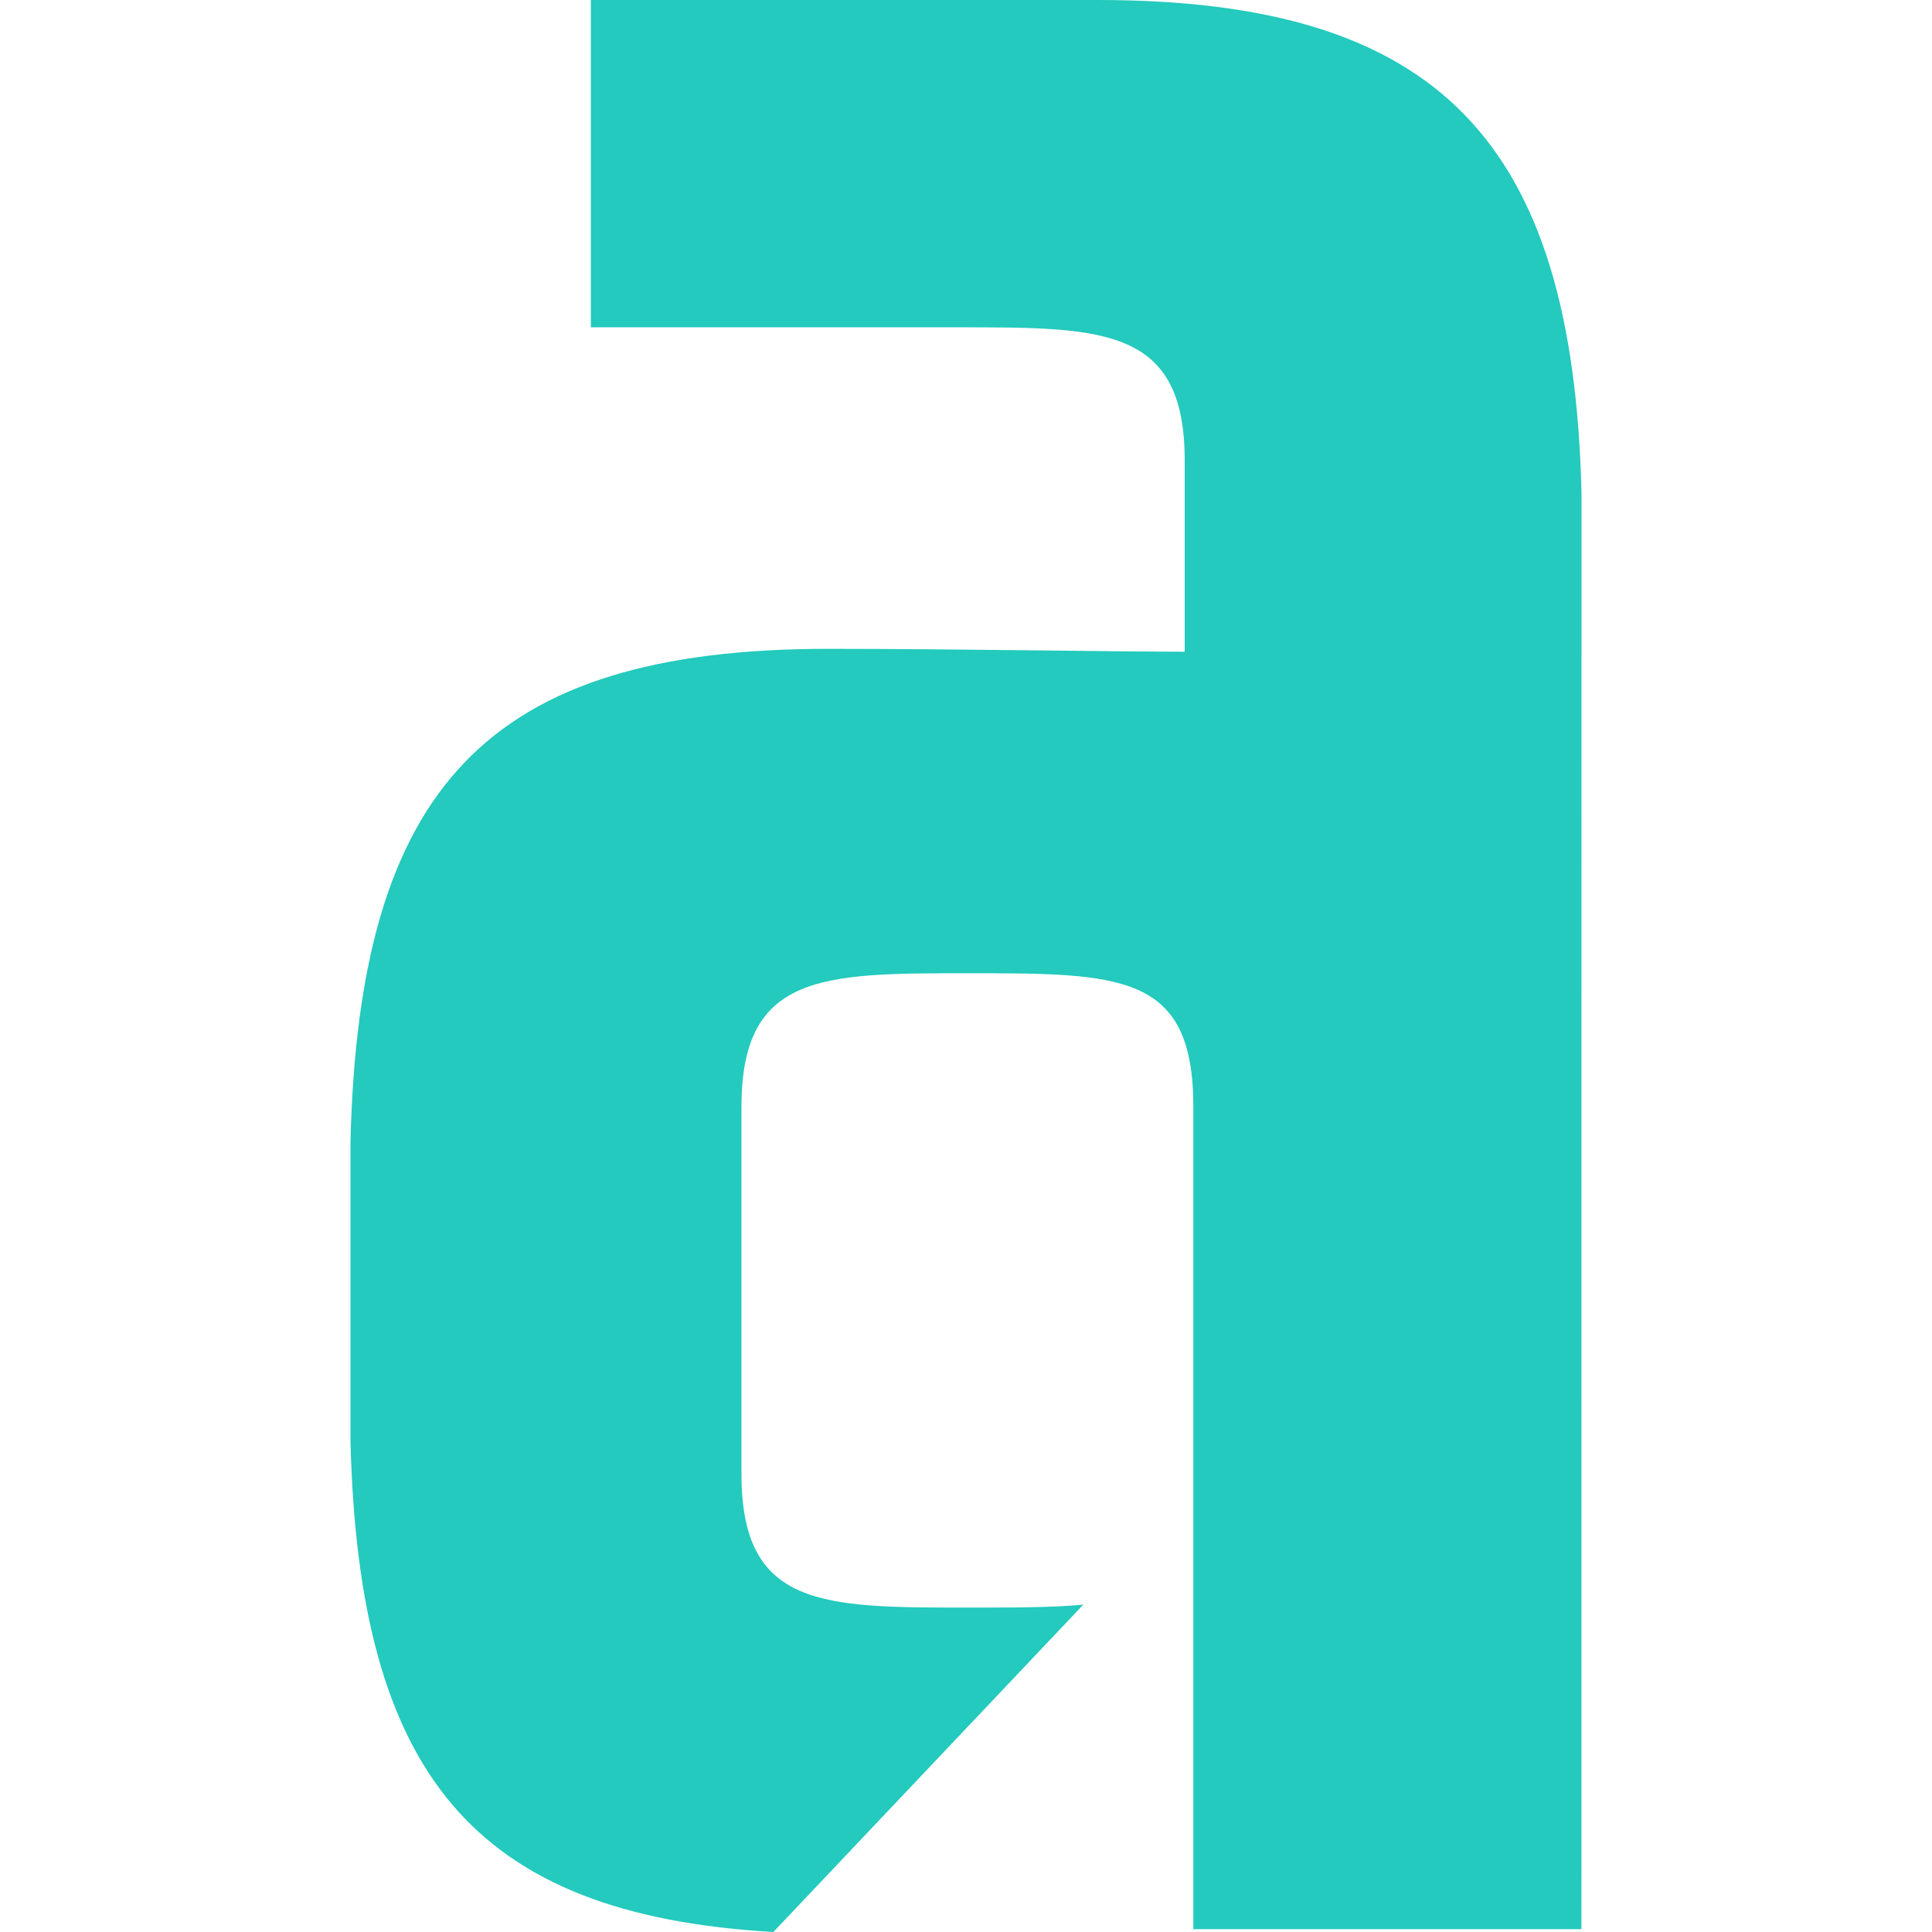
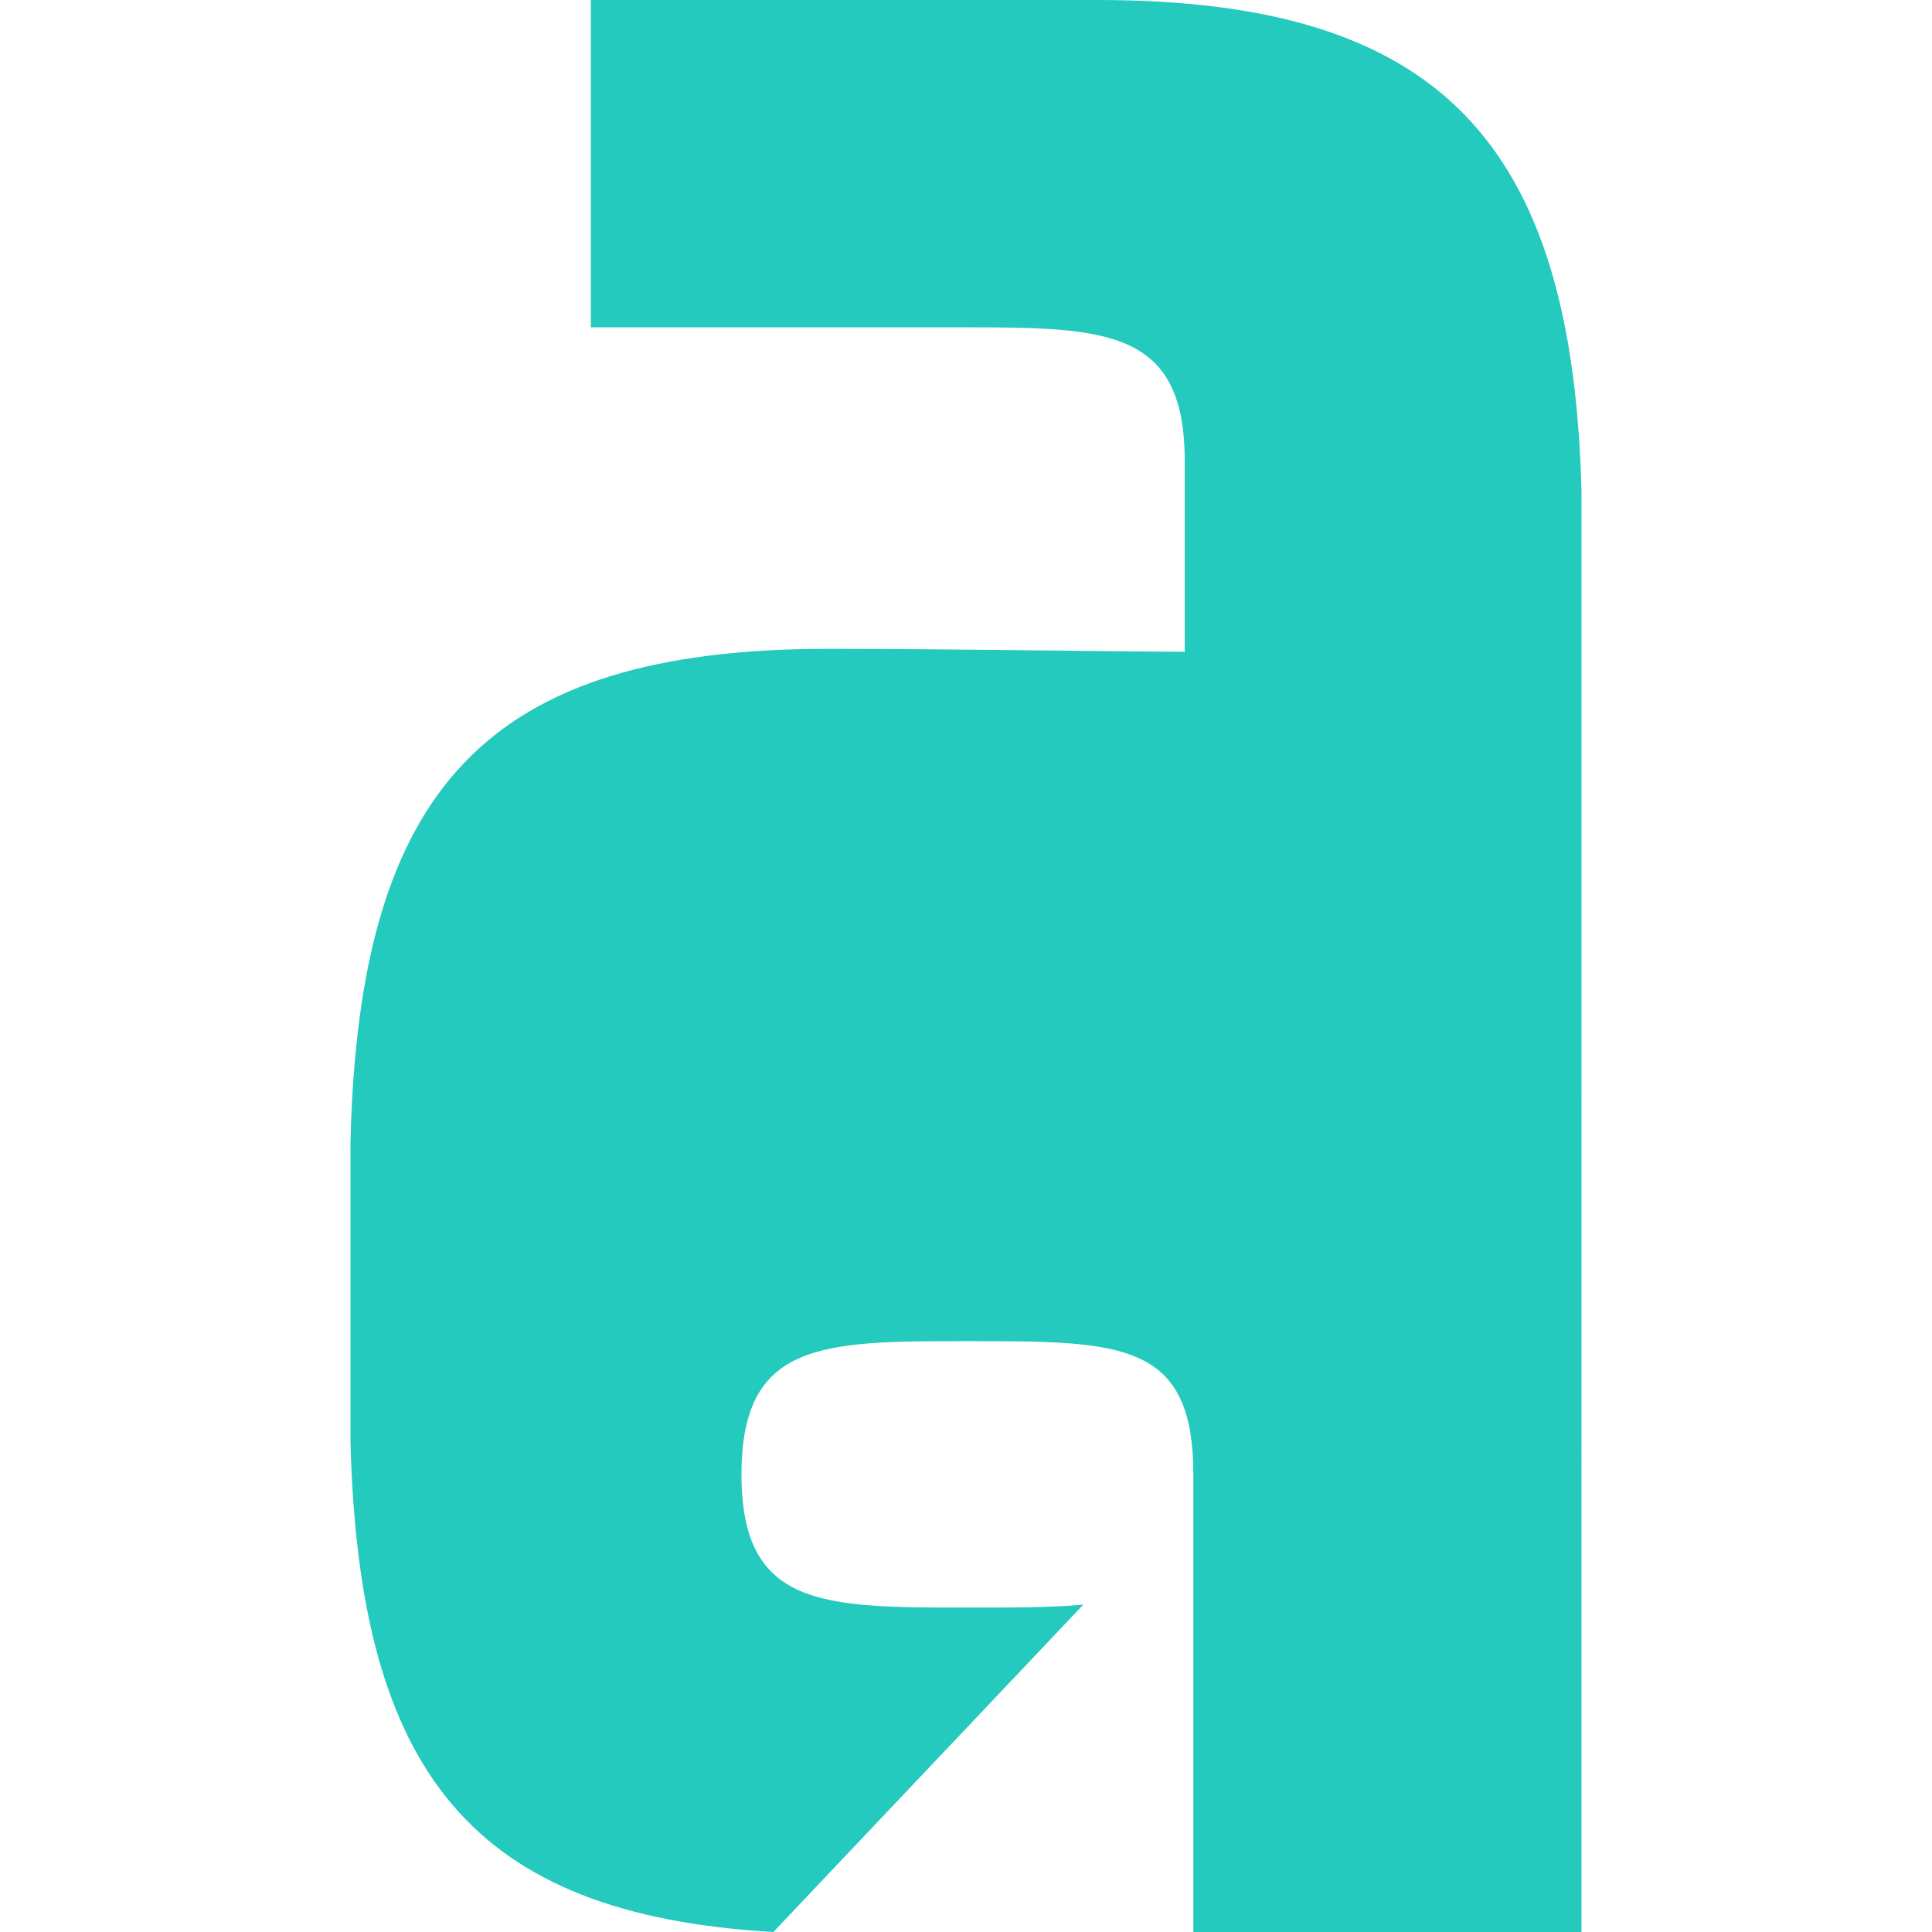
<svg xmlns="http://www.w3.org/2000/svg" role="img" width="32px" height="32px" viewBox="0 0 24 24">
  <title>Appian</title>
-   <path fill="#23cabd" d="M19.646 6.117C19.538 1.763 17.883 0 13.636 0H7.34v4.066h4.57c1.799 0 2.807 0 2.807 1.655v2.375c-.828 0-2.88-.036-4.426-.036-4.246 0-5.83 1.727-5.937 6.117v3.742c.108 4.102 1.51 5.865 5.253 6.081l3.85-4.066c-.397.036-.864.036-1.44.036-1.798 0-2.806 0-2.806-1.655v-4.57c0-1.655 1.007-1.655 2.806-1.655 1.908 0 2.807 0 2.807 1.655v10.22h4.821z" />
+   <path fill="#23cabd" d="M19.646 6.117C19.538 1.763 17.883 0 13.636 0H7.34v4.066h4.57c1.799 0 2.807 0 2.807 1.655v2.375c-.828 0-2.88-.036-4.426-.036-4.246 0-5.83 1.727-5.937 6.117v3.742c.108 4.102 1.51 5.865 5.253 6.081l3.85-4.066c-.397.036-.864.036-1.44.036-1.798 0-2.806 0-2.806-1.655c0-1.655 1.007-1.655 2.806-1.655 1.908 0 2.807 0 2.807 1.655v10.22h4.821z" />
</svg>